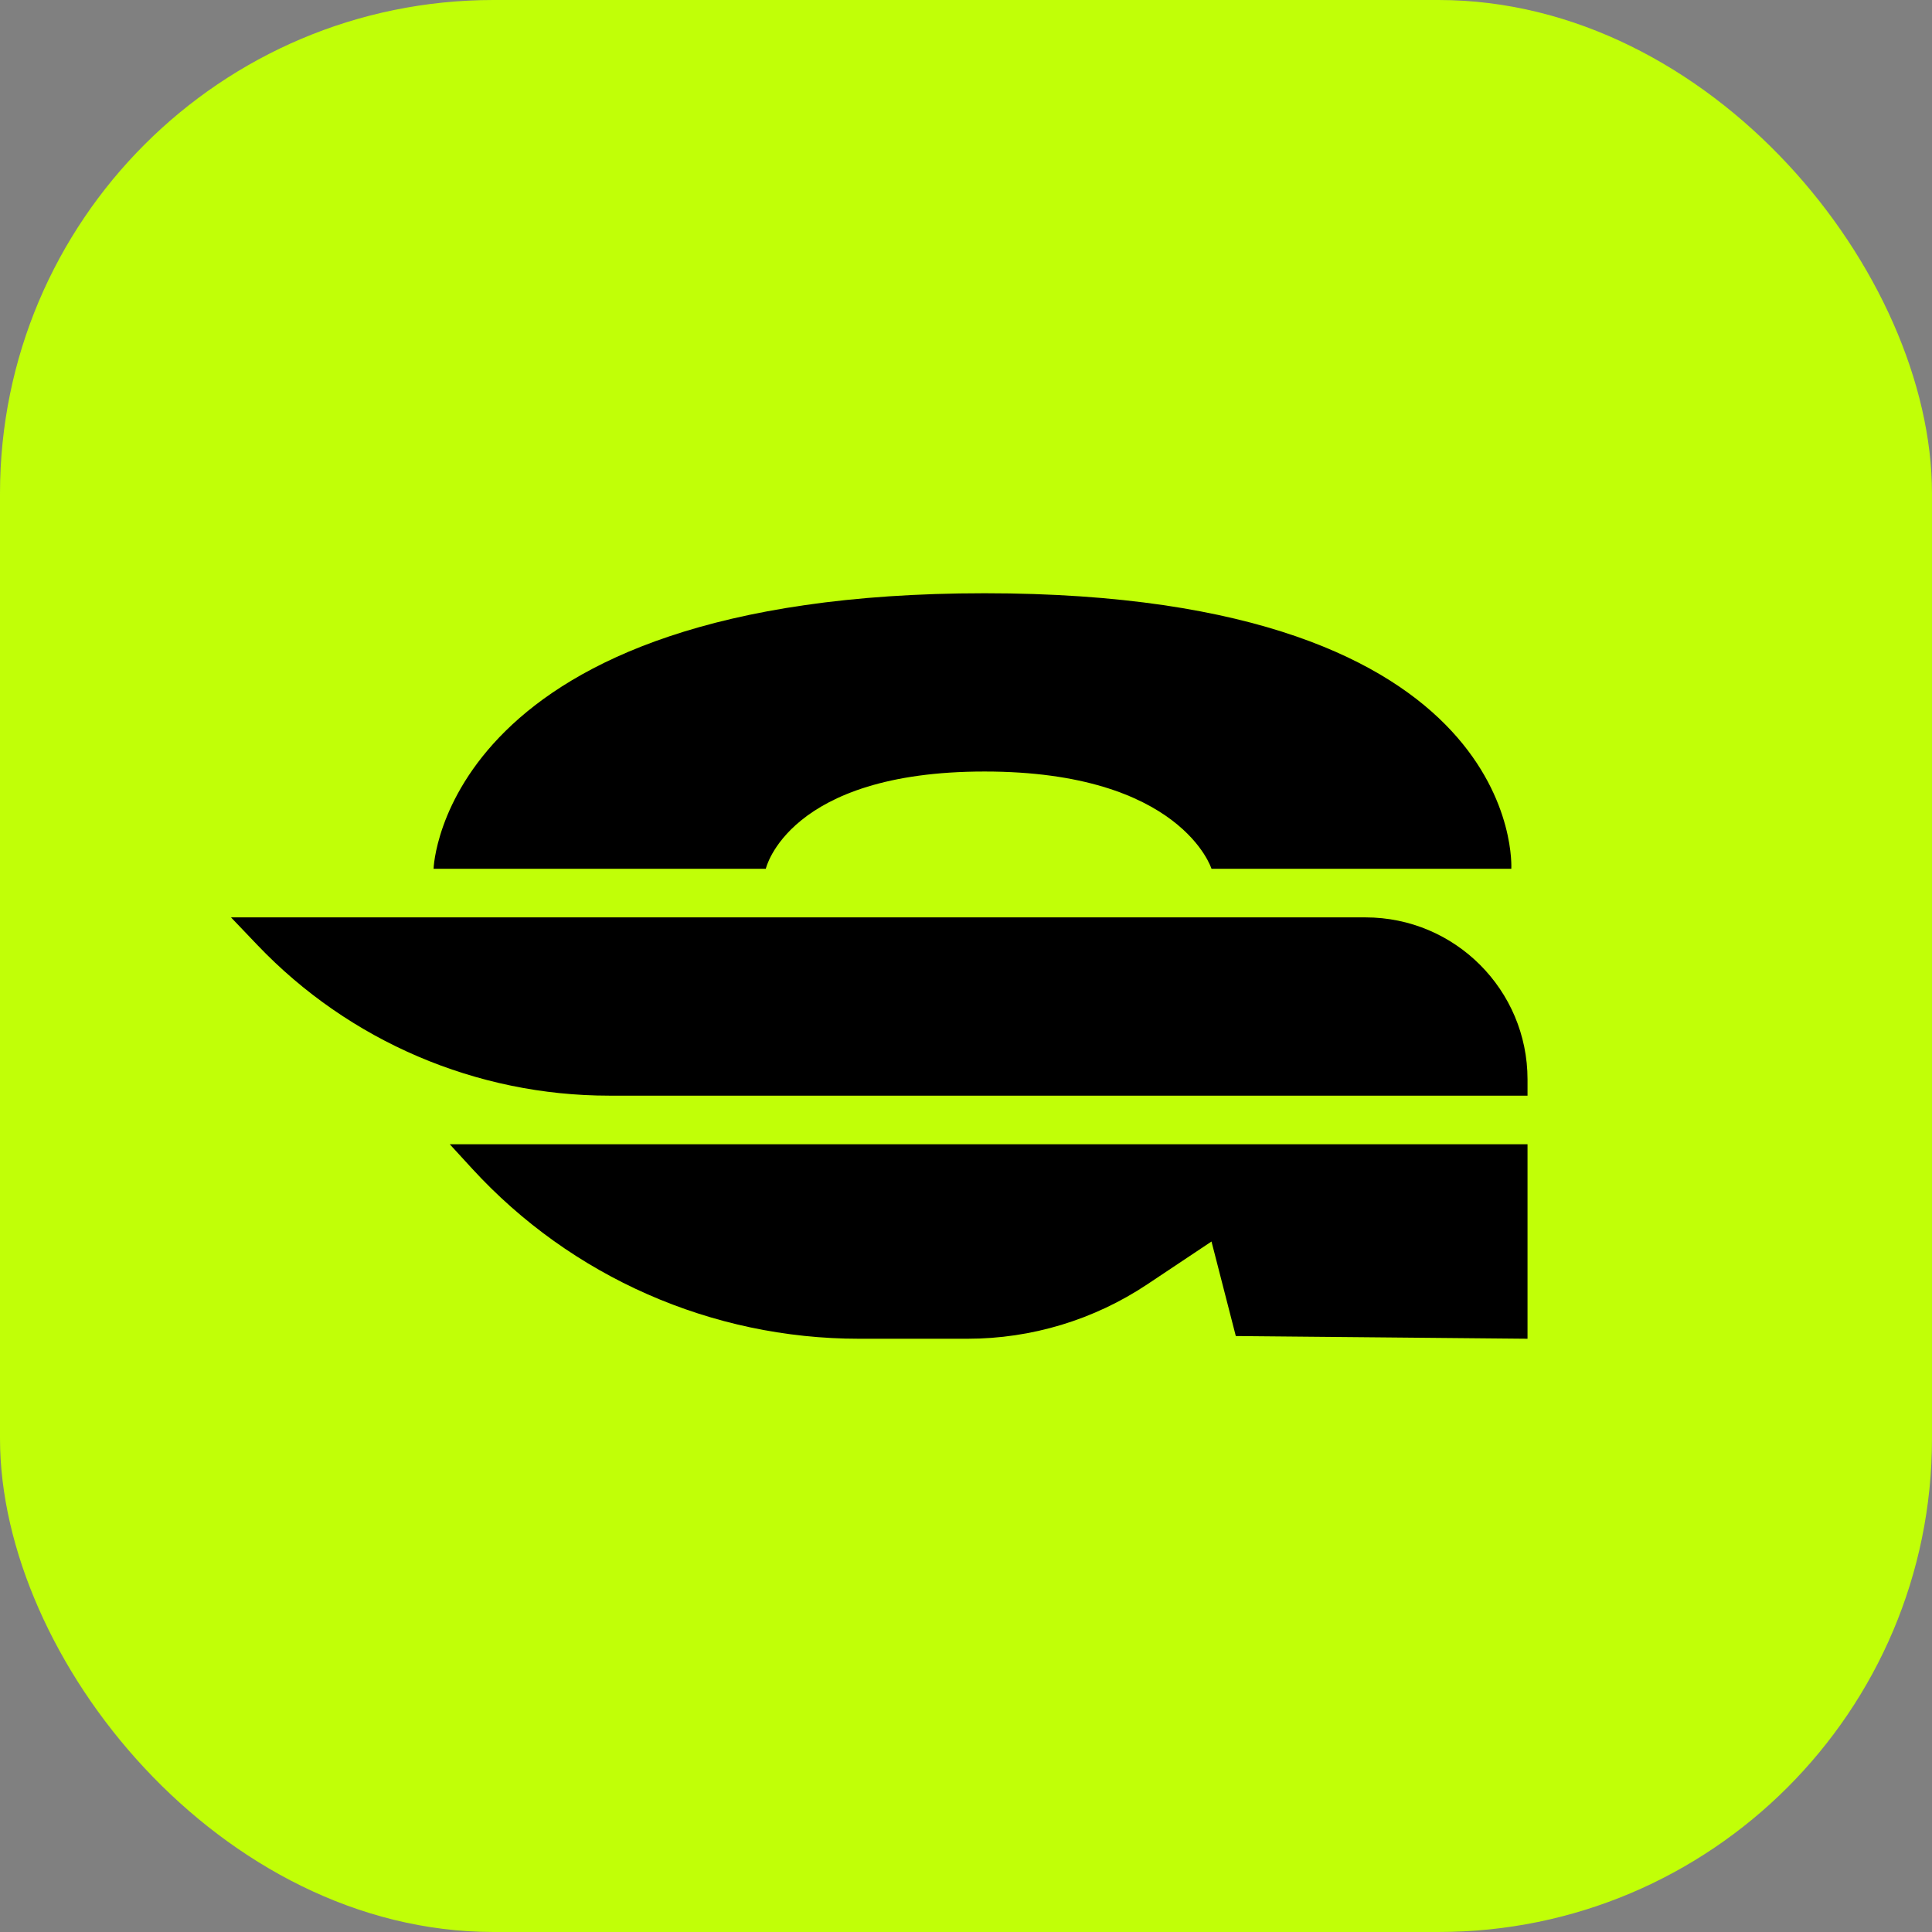
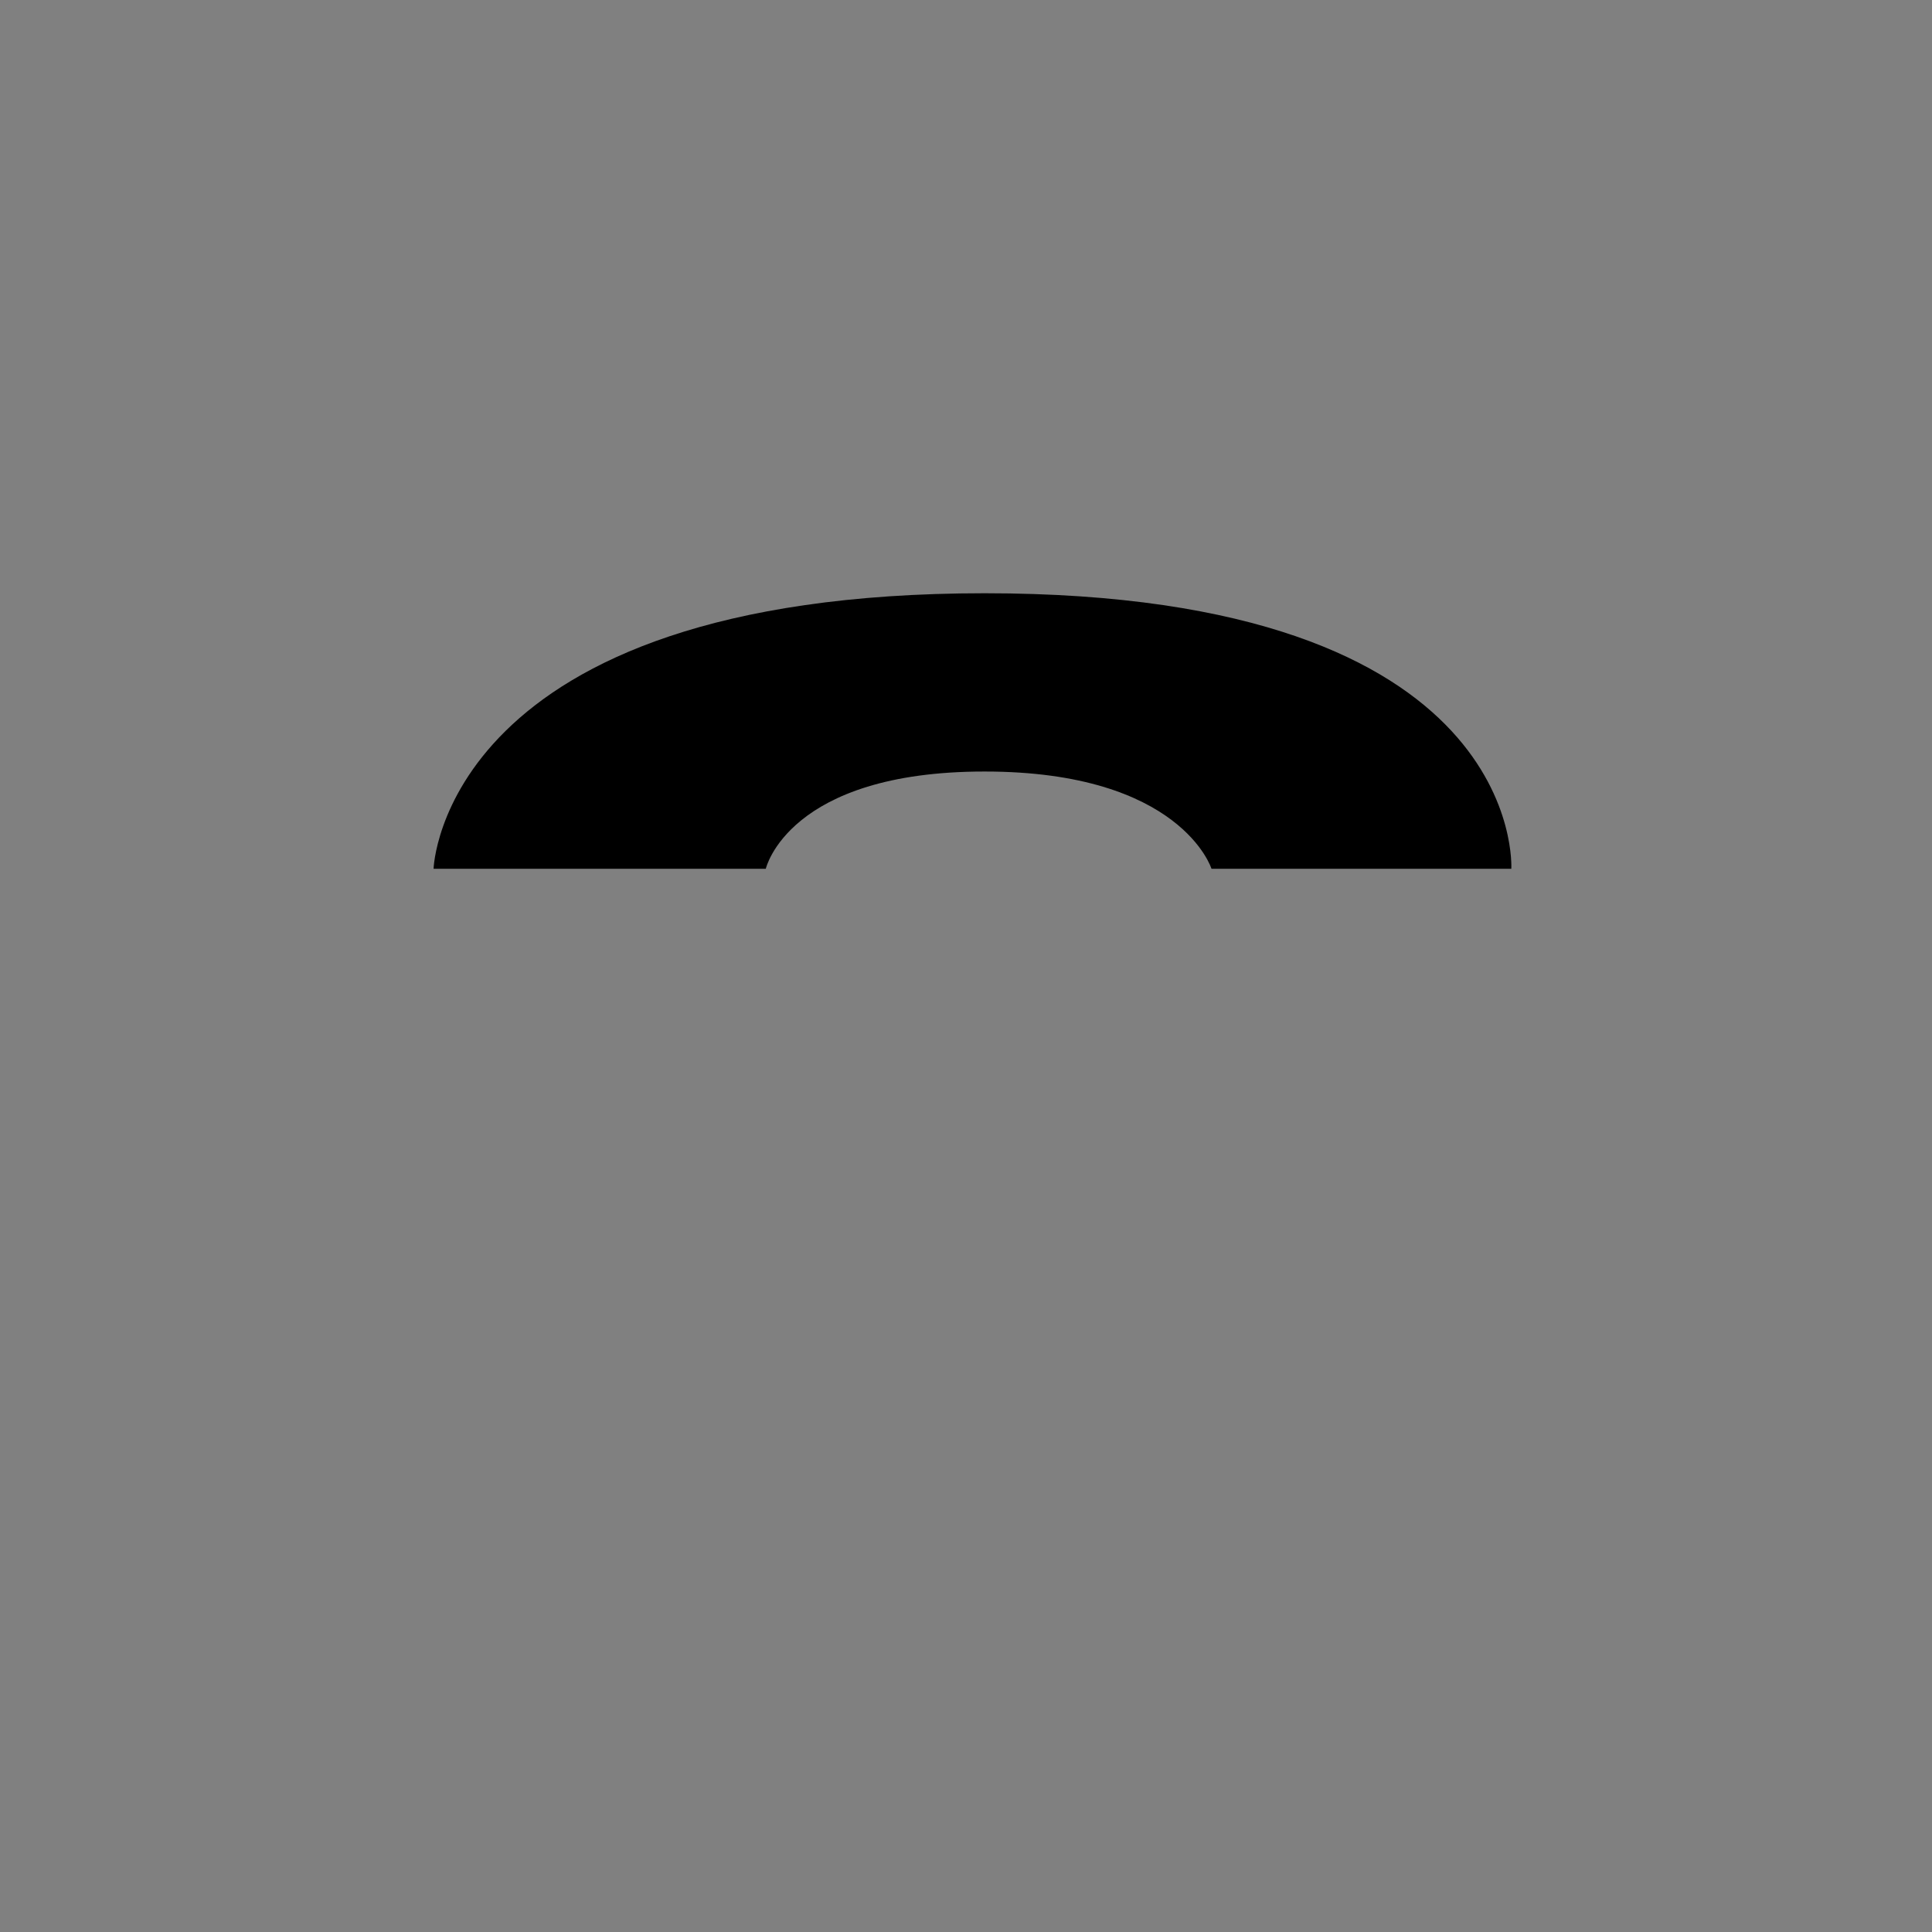
<svg xmlns="http://www.w3.org/2000/svg" width="368" height="368" viewBox="0 0 368 368" fill="none">
  <rect x="0" y="0" width="368" height="368" fill="#808080" stroke="none" />
-   <rect width="368" height="368" rx="94" fill="#C1FF07" />
-   <path d="M44 174.739H260.087C277.136 174.739 290.957 188.56 290.957 205.609V208.696H116.04C90.732 208.696 66.526 198.338 49.051 180.031L44 174.739Z" fill="black" />
-   <path d="M85.674 217.957H290.956V255L235.391 254.483L230.761 236.478L218.532 244.631C208.39 251.392 196.474 255 184.285 255H163.619C135.59 255 108.846 243.236 89.906 222.573L85.674 217.957Z" fill="black" />
  <path d="M82.586 165.478H145.869C145.869 165.478 150.085 146.956 187.542 146.956C225 146.956 230.76 165.478 230.76 165.478H287.869C287.869 165.478 290.956 113 187.542 113C84.129 113 82.586 165.478 82.586 165.478Z" fill="black" />
</svg>